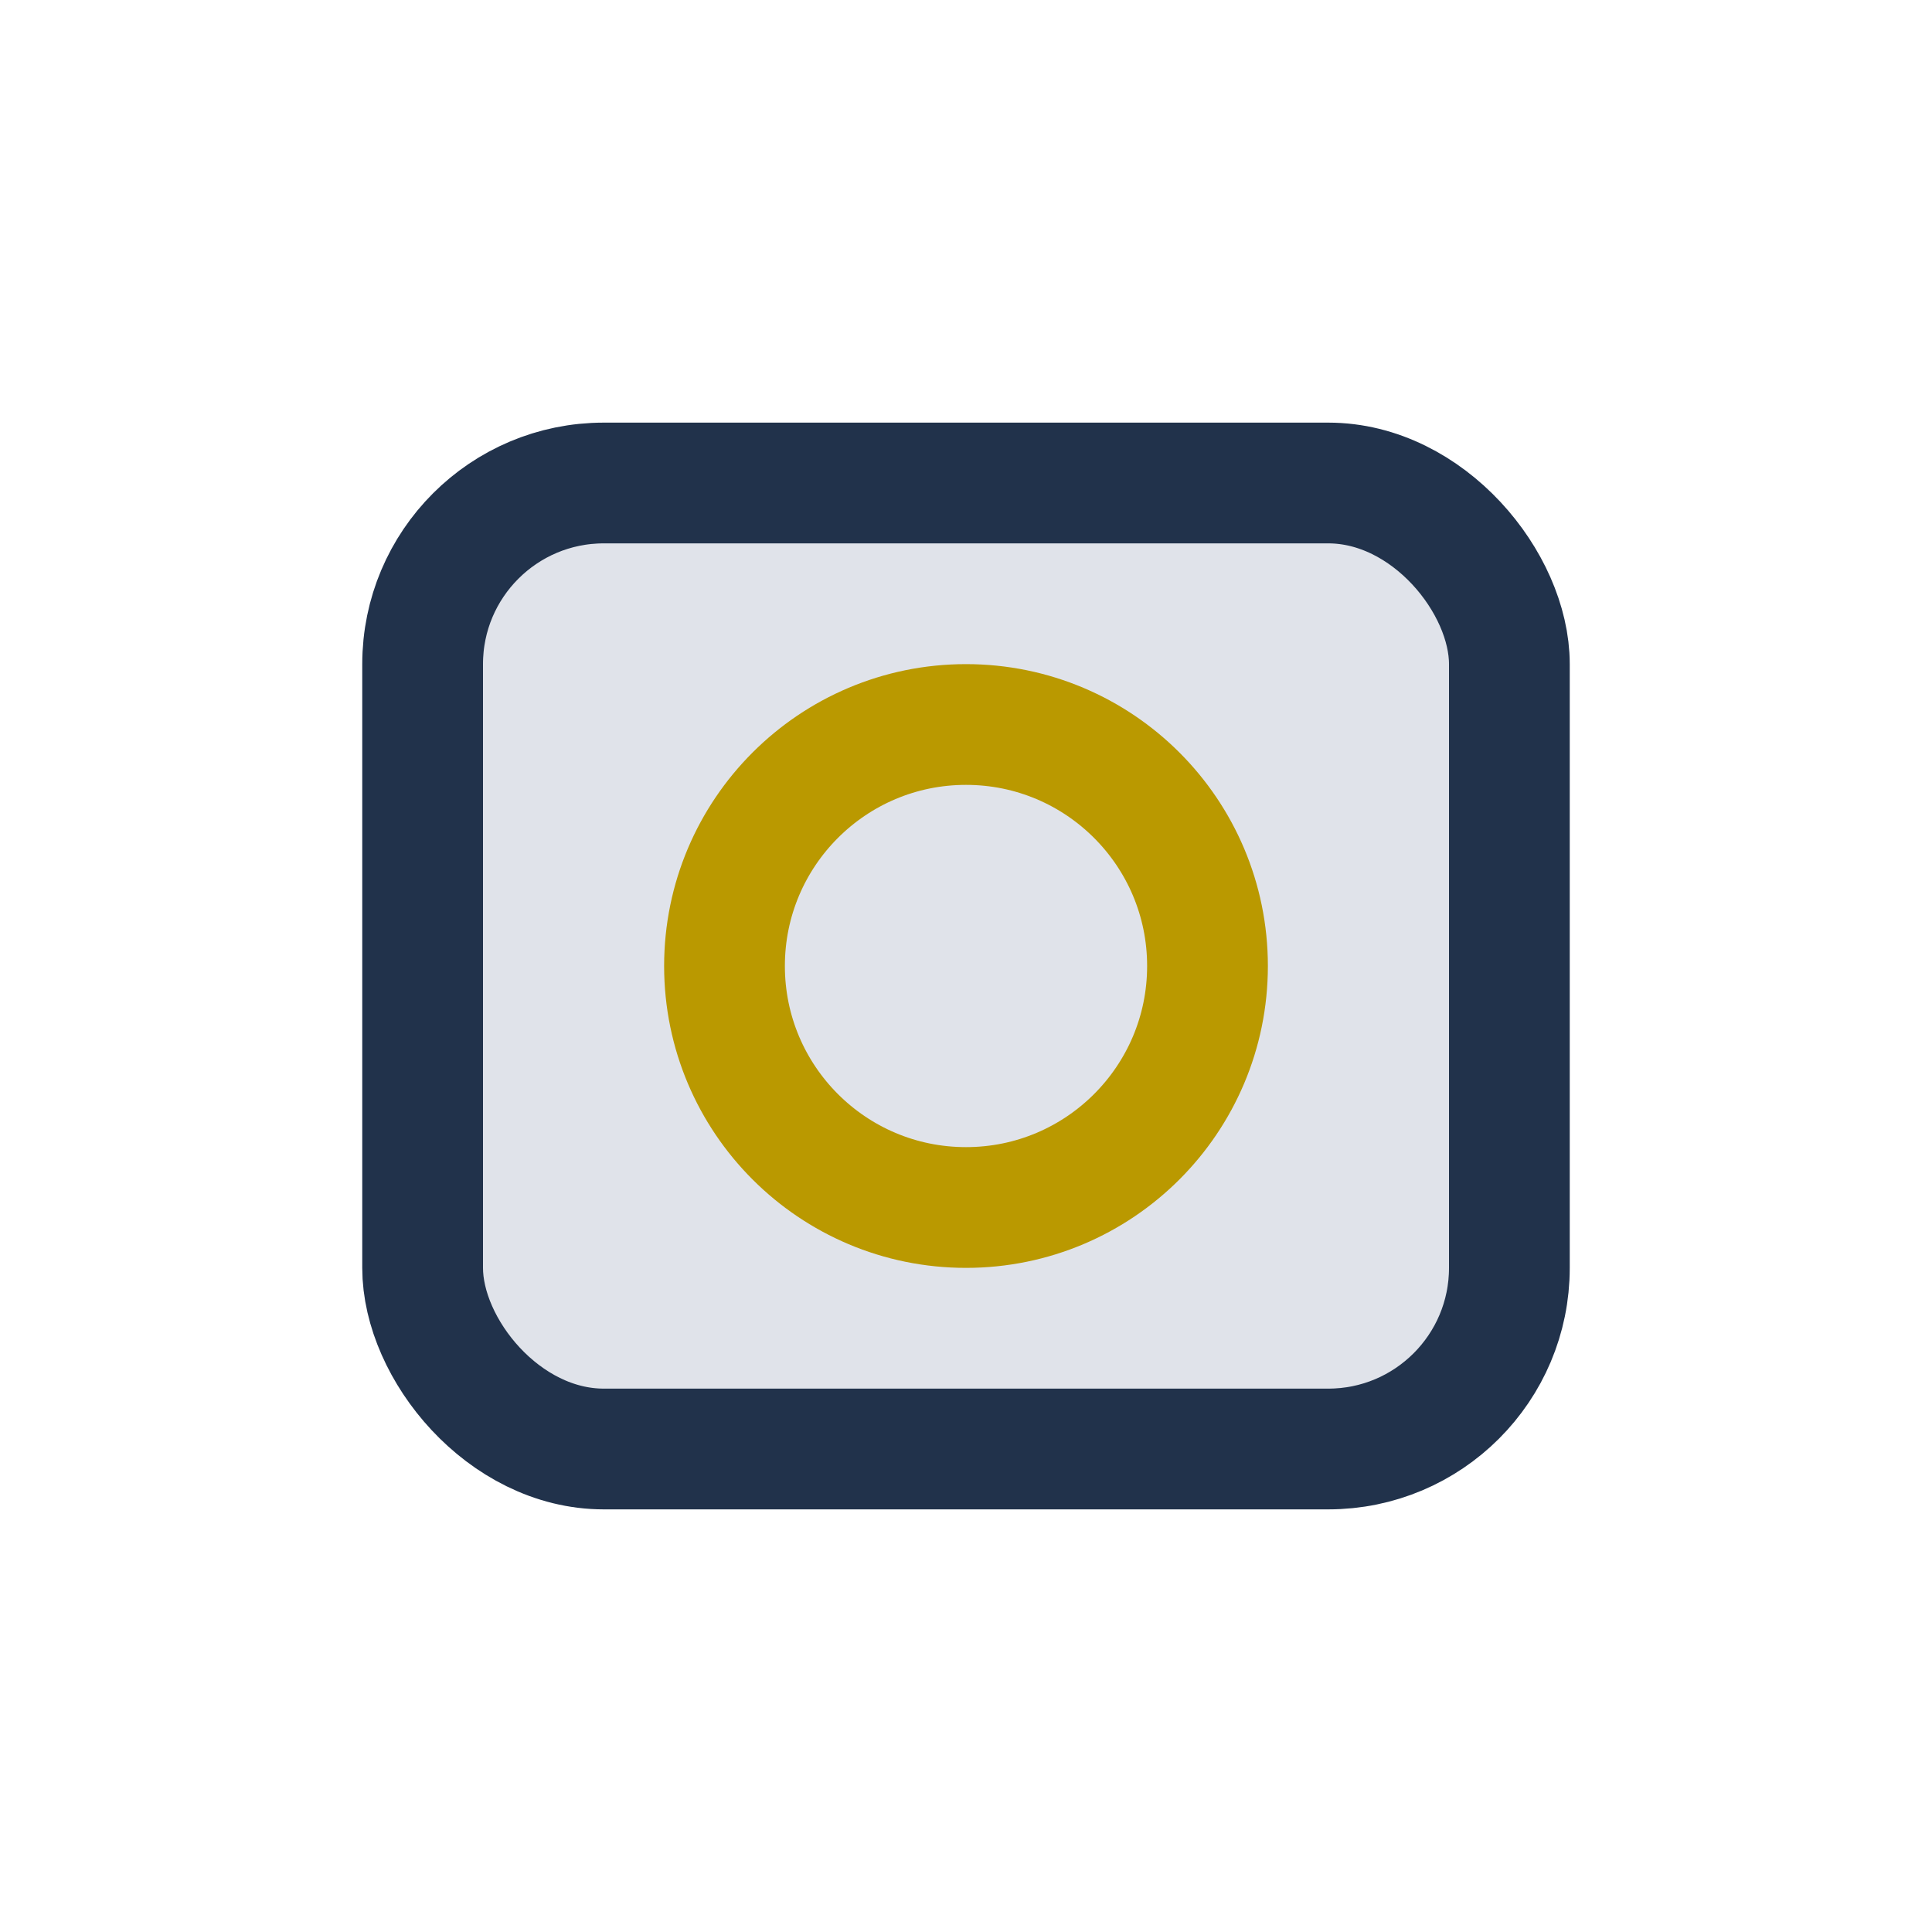
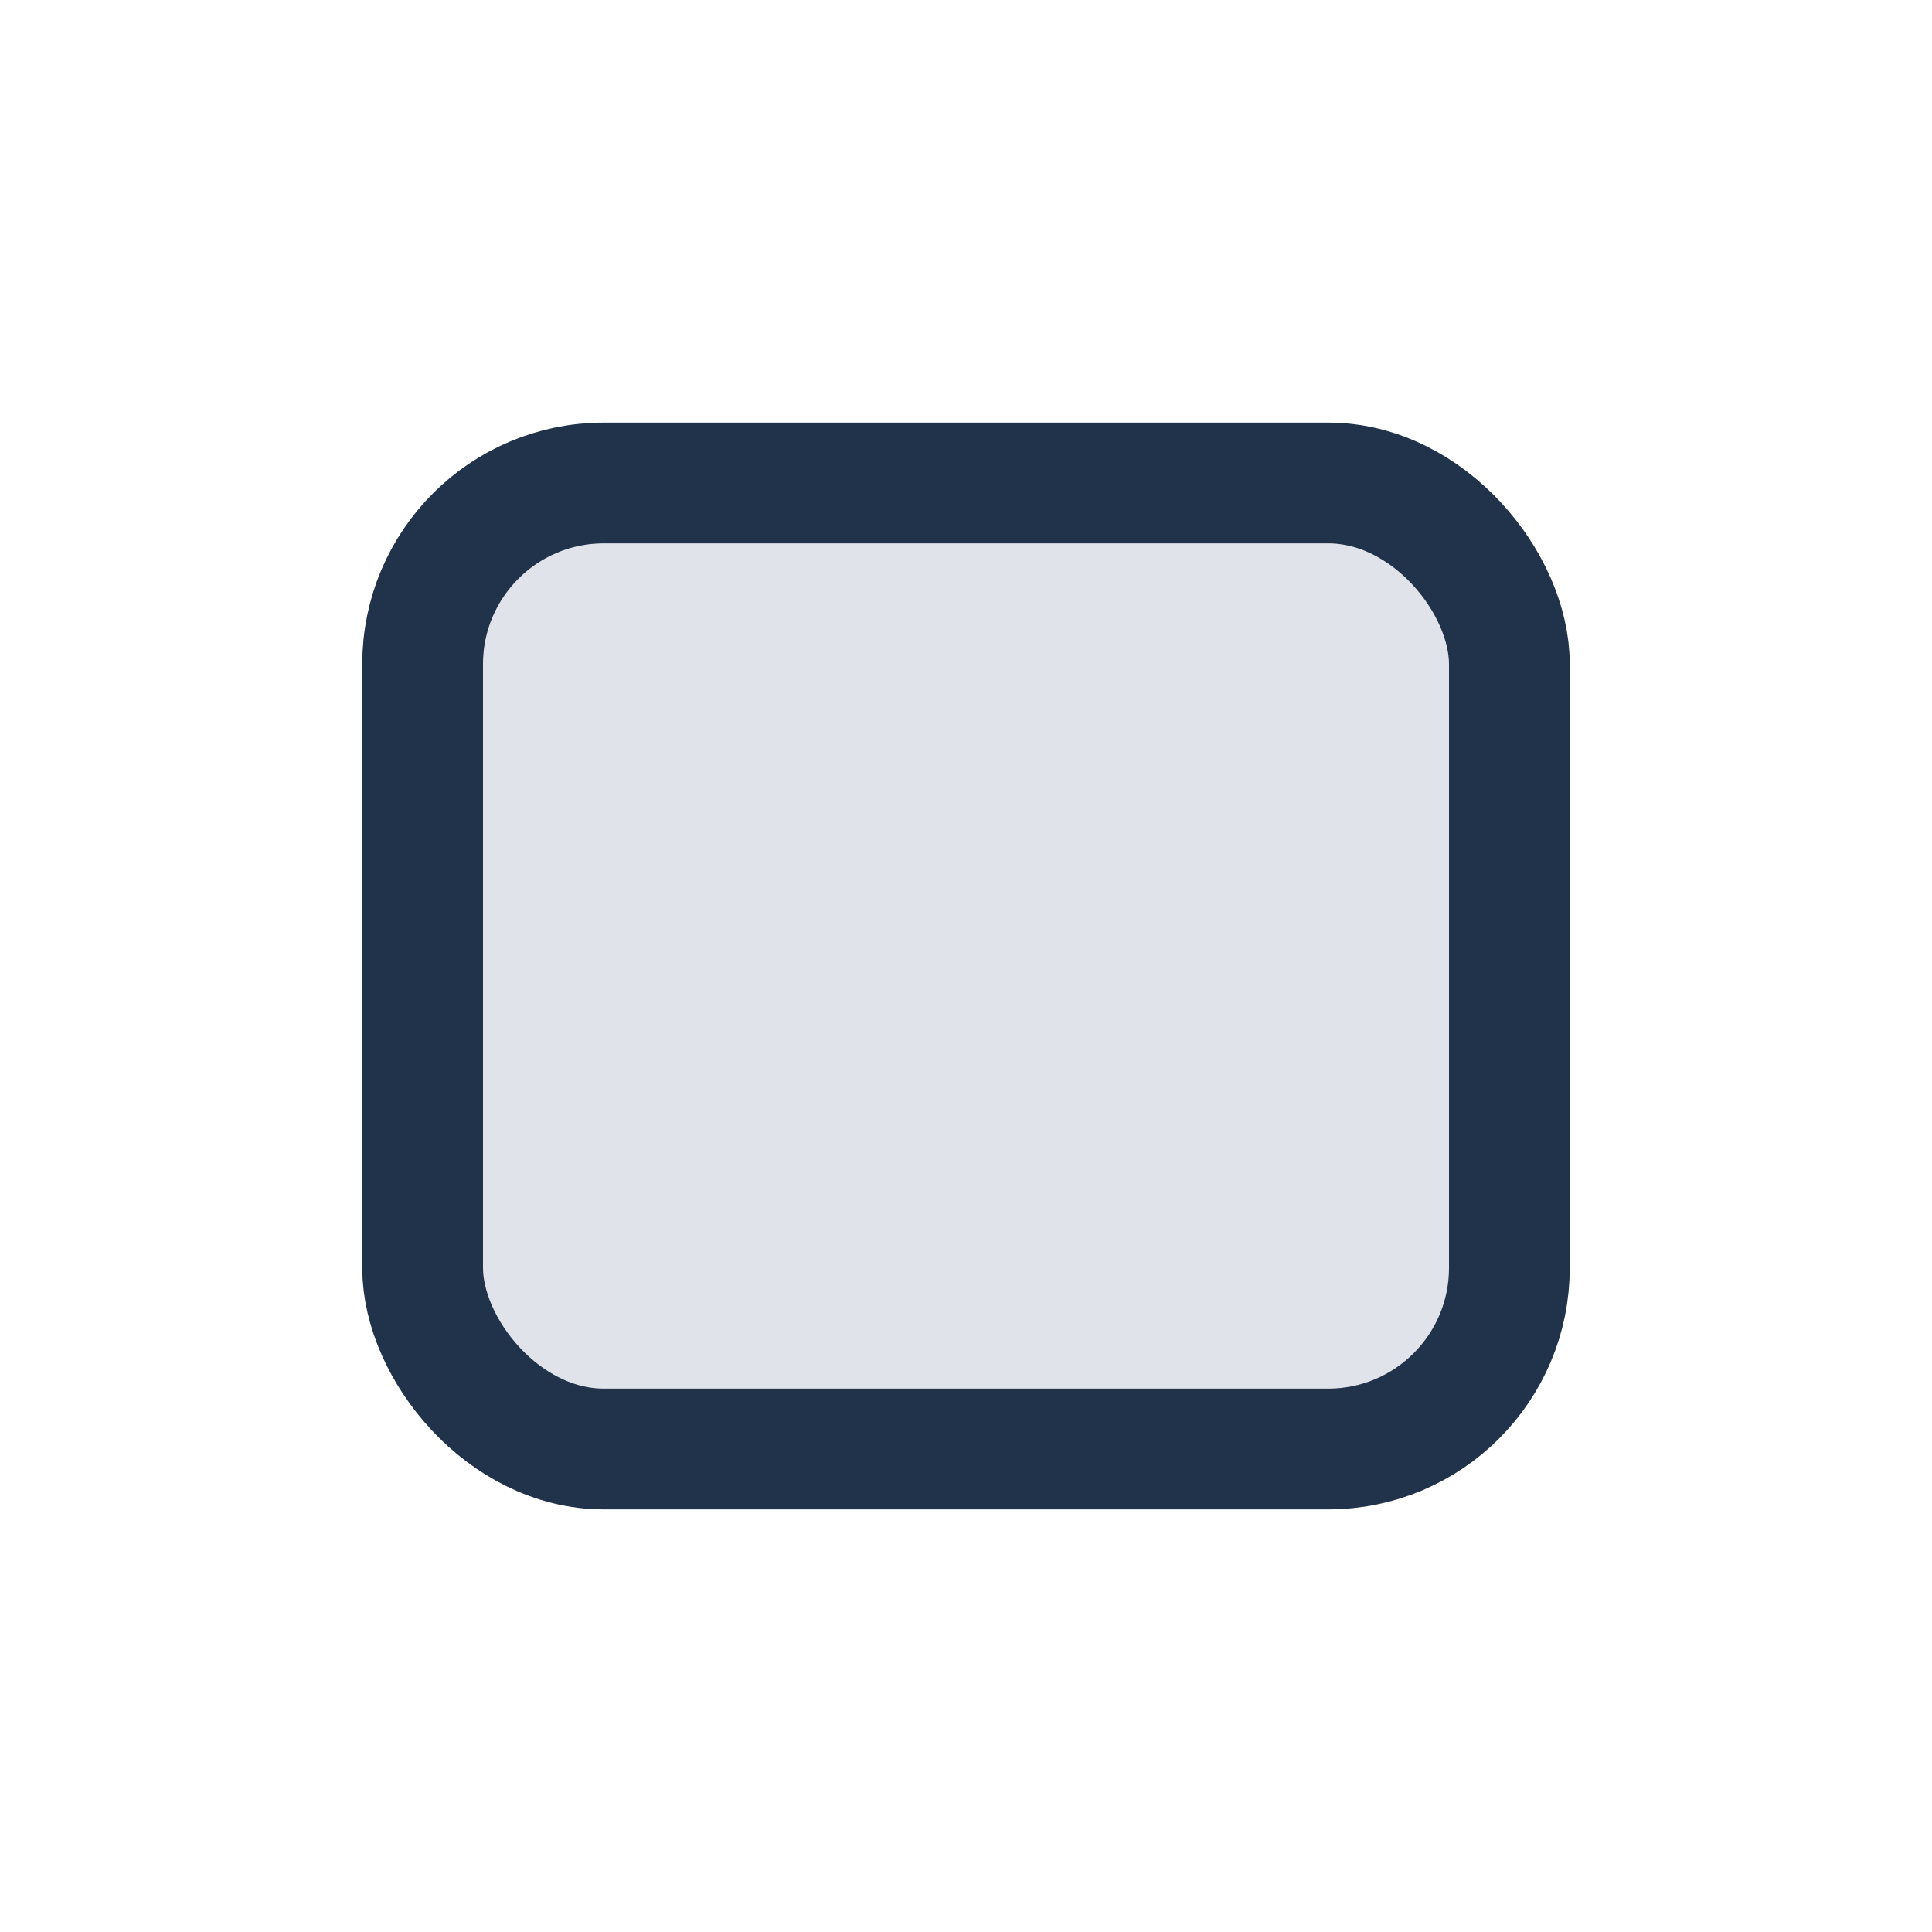
<svg xmlns="http://www.w3.org/2000/svg" width="32" height="32" viewBox="0 0 32 32">
  <rect x="7" y="8" width="18" height="16" rx="3" fill="#E0E3EA" stroke="#21324B" stroke-width="2" />
-   <circle cx="16" cy="16" r="4" fill="none" stroke="#BA9900" stroke-width="2" />
</svg>